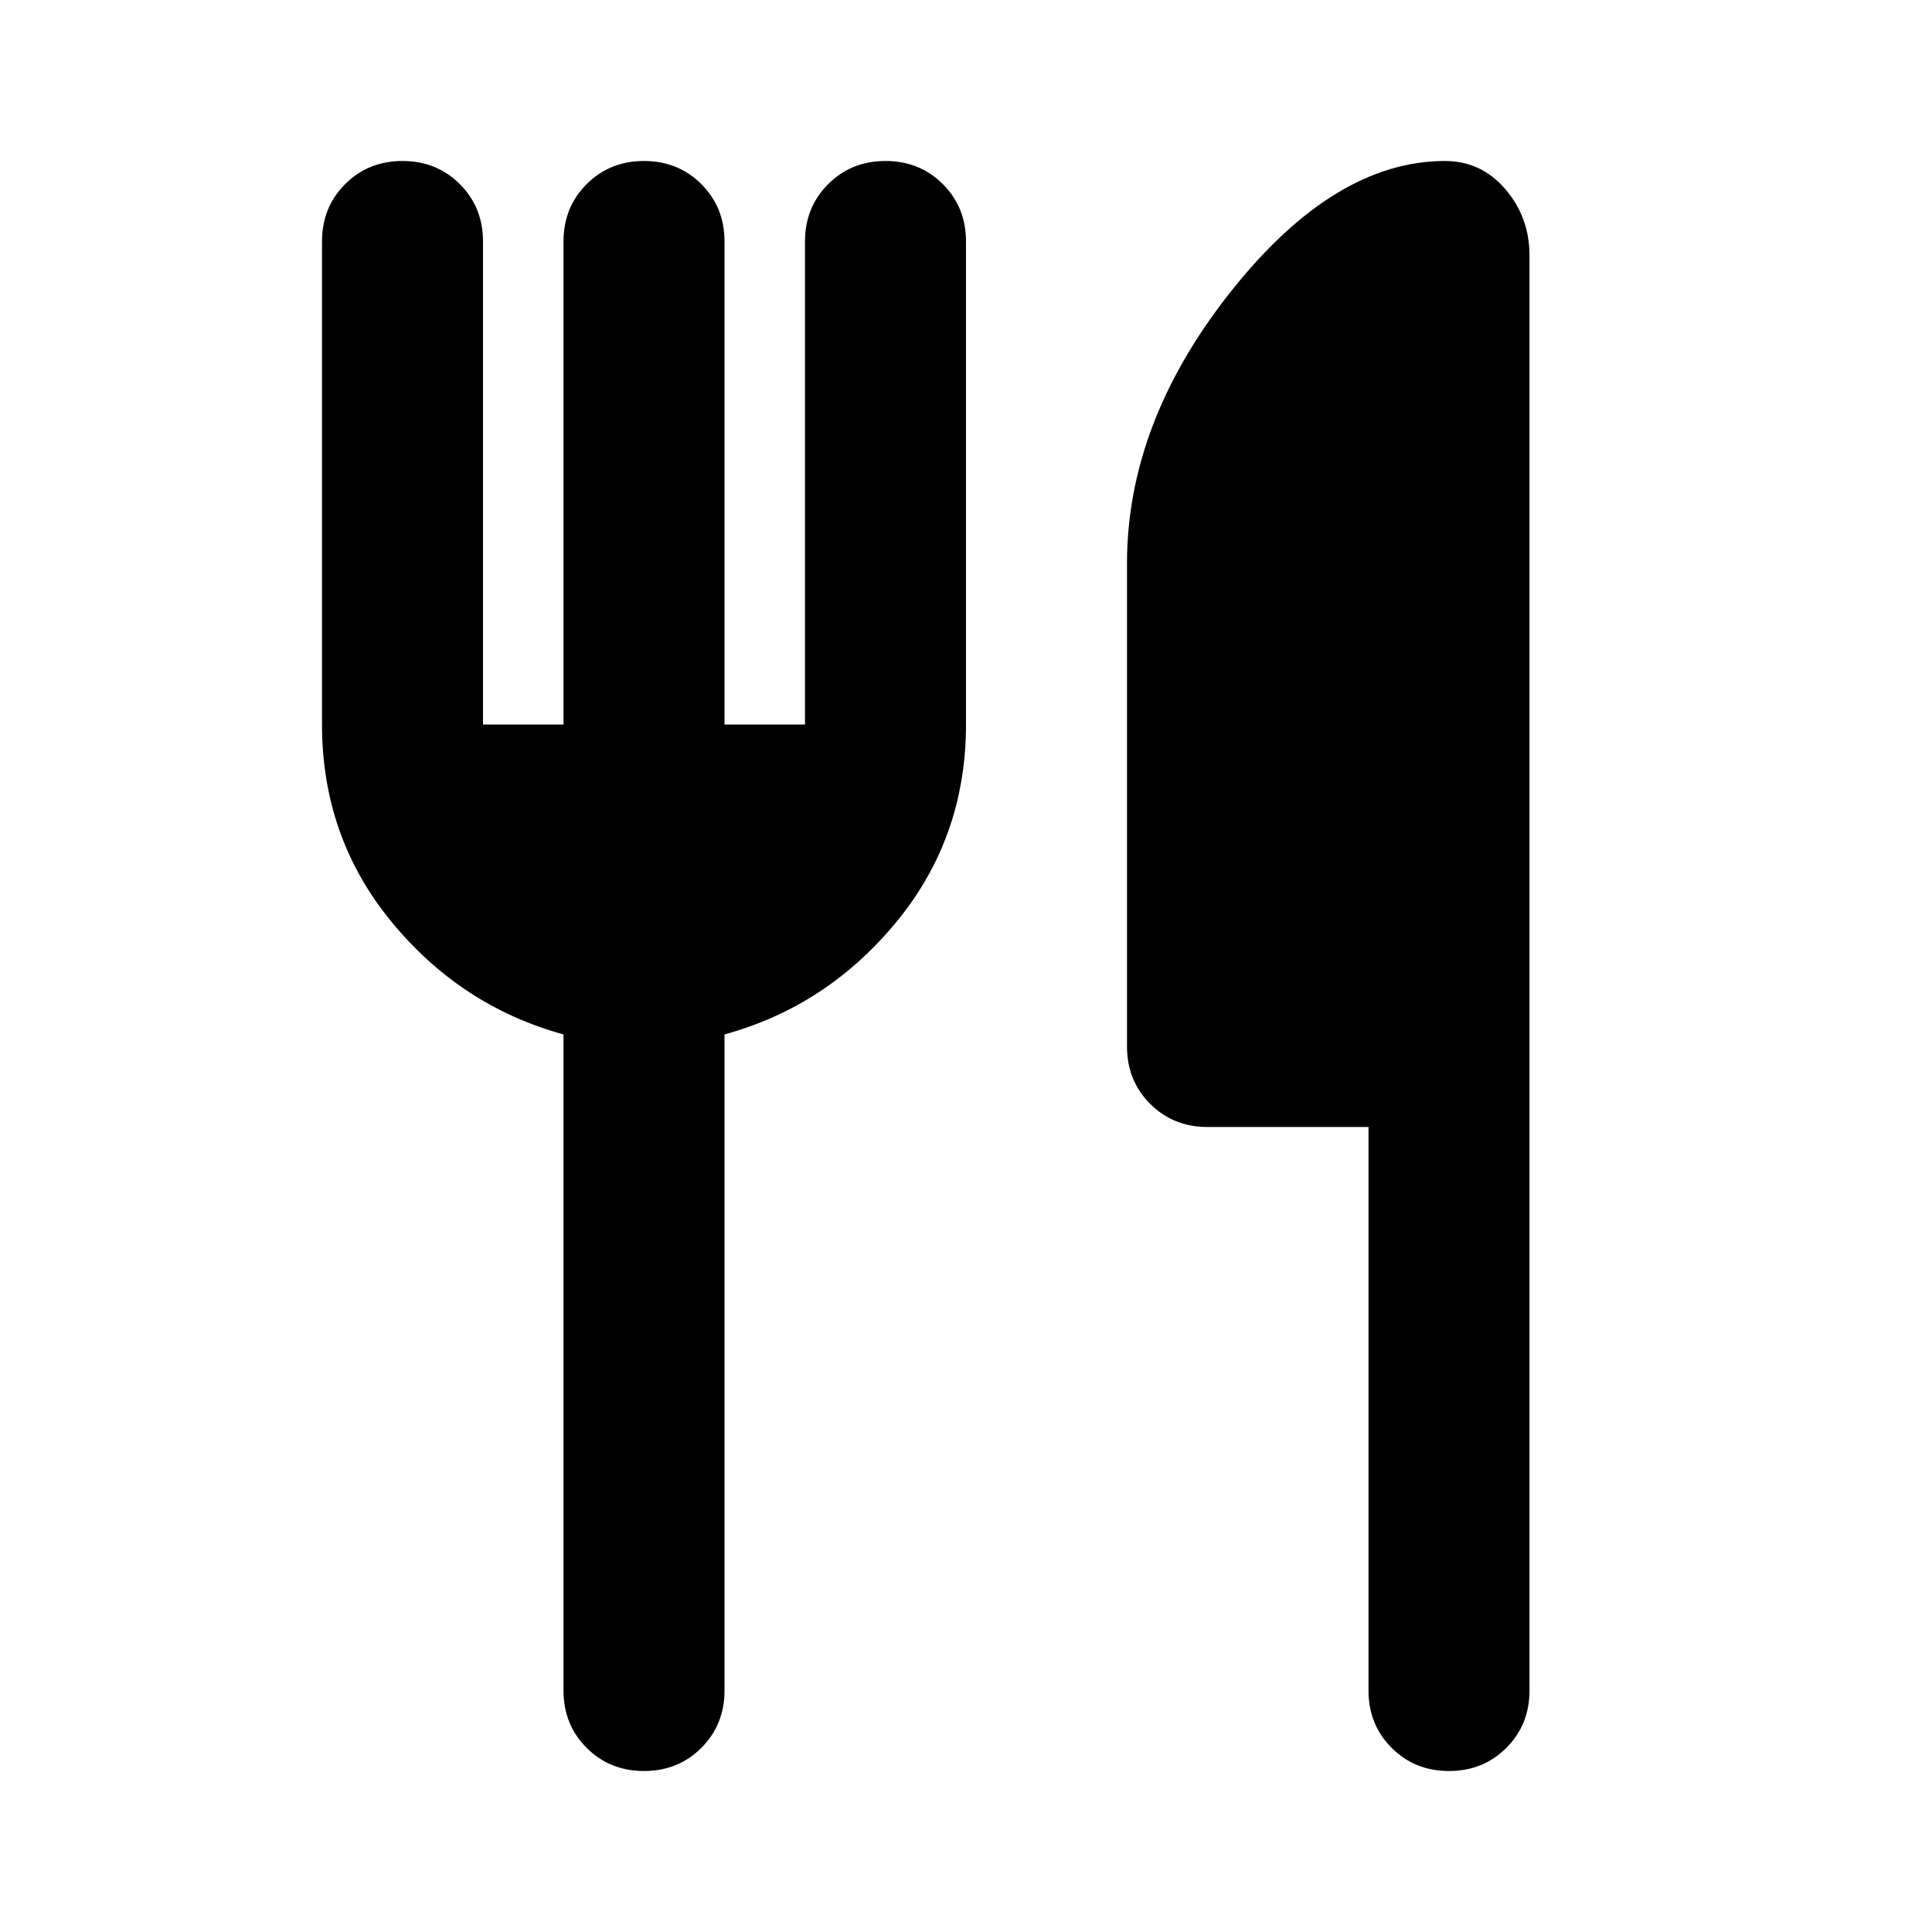
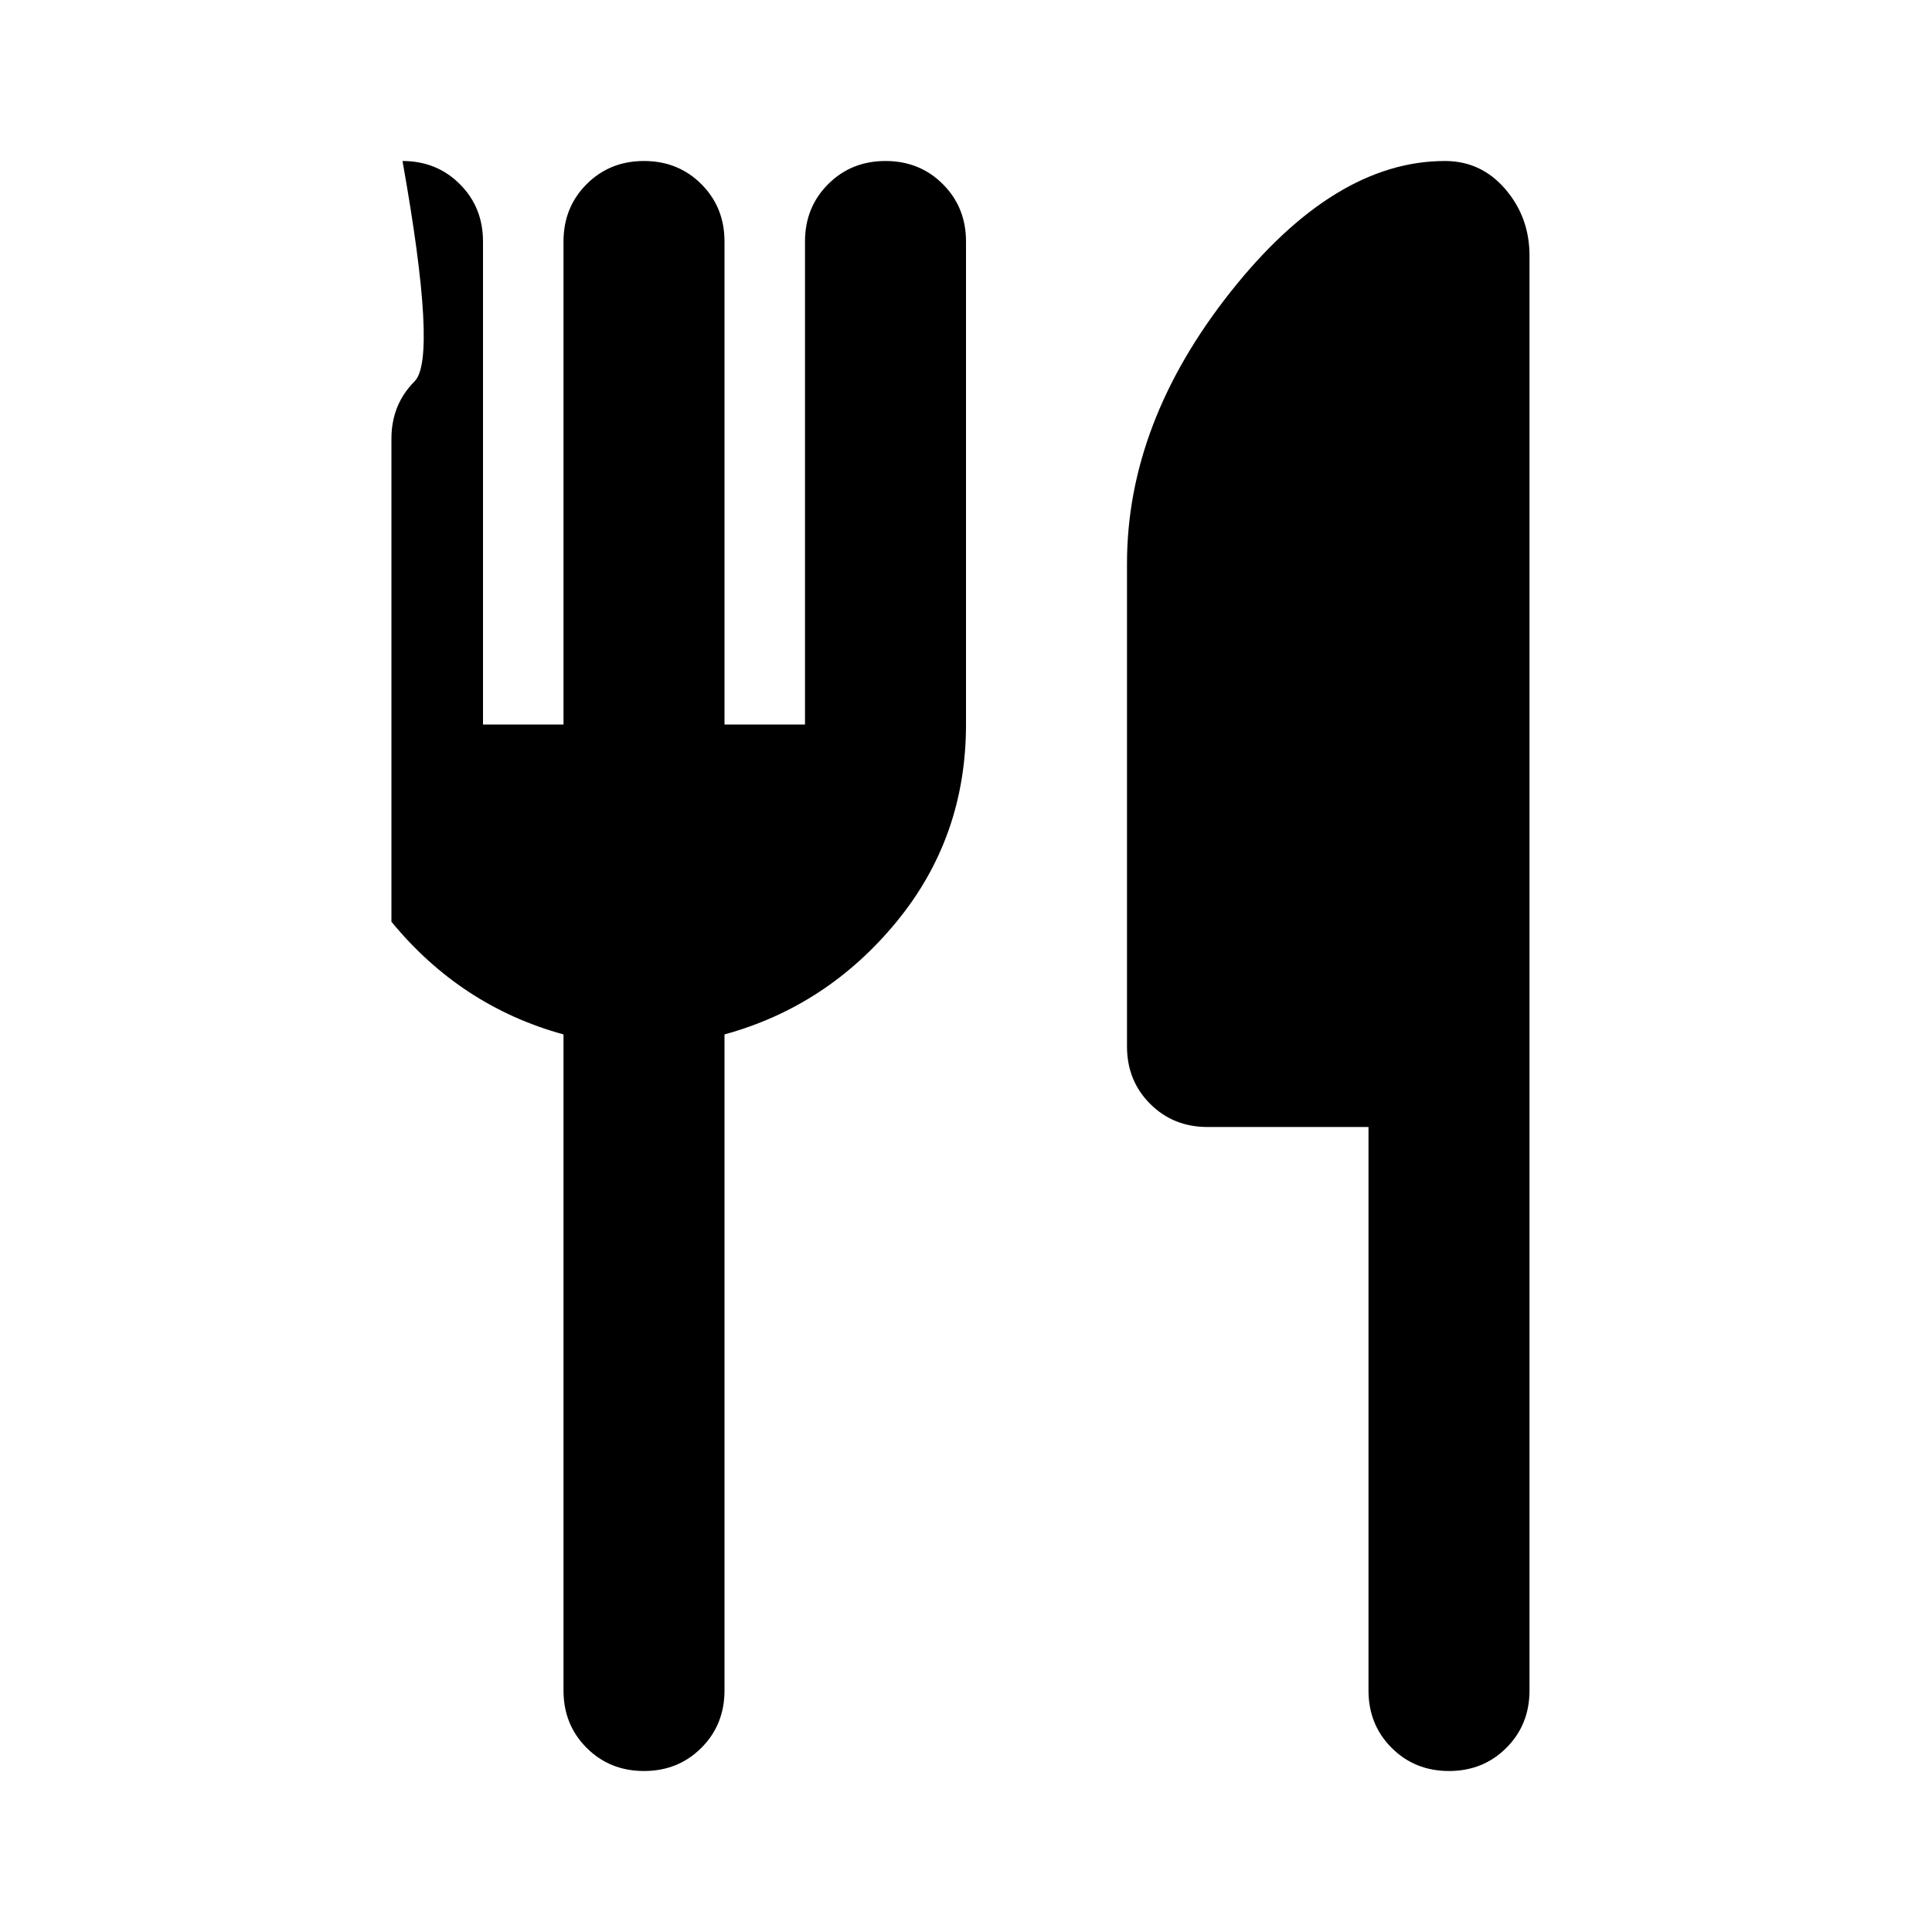
<svg xmlns="http://www.w3.org/2000/svg" height="24px" viewBox="0 -960 960 960" width="24px" fill="#000000">
-   <path d="M280-600v-240q0-17 11.5-28.5T320-880q17 0 28.5 11.5T360-840v240h40v-240q0-17 11.5-28.5T440-880q17 0 28.5 11.5T480-840v240q0 56-34.5 98T360-446v326q0 17-11.5 28.5T320-80q-17 0-28.5-11.5T280-120v-326q-51-14-85.5-56T160-600v-240q0-17 11.5-28.5T200-880q17 0 28.5 11.5T240-840v240h40Zm400 200h-80q-17 0-28.5-11.5T560-440v-240q0-70 51.5-135T718-880q18 0 30 14t12 33v713q0 17-11.5 28.5T720-80q-17 0-28.5-11.5T680-120v-280Z" />
+   <path d="M280-600v-240q0-17 11.5-28.5T320-880q17 0 28.5 11.5T360-840v240h40v-240q0-17 11.5-28.5T440-880q17 0 28.5 11.5T480-840v240q0 56-34.5 98T360-446v326q0 17-11.5 28.5T320-80q-17 0-28.5-11.5T280-120v-326q-51-14-85.5-56v-240q0-17 11.5-28.5T200-880q17 0 28.5 11.5T240-840v240h40Zm400 200h-80q-17 0-28.5-11.5T560-440v-240q0-70 51.5-135T718-880q18 0 30 14t12 33v713q0 17-11.5 28.5T720-80q-17 0-28.5-11.5T680-120v-280Z" />
</svg>